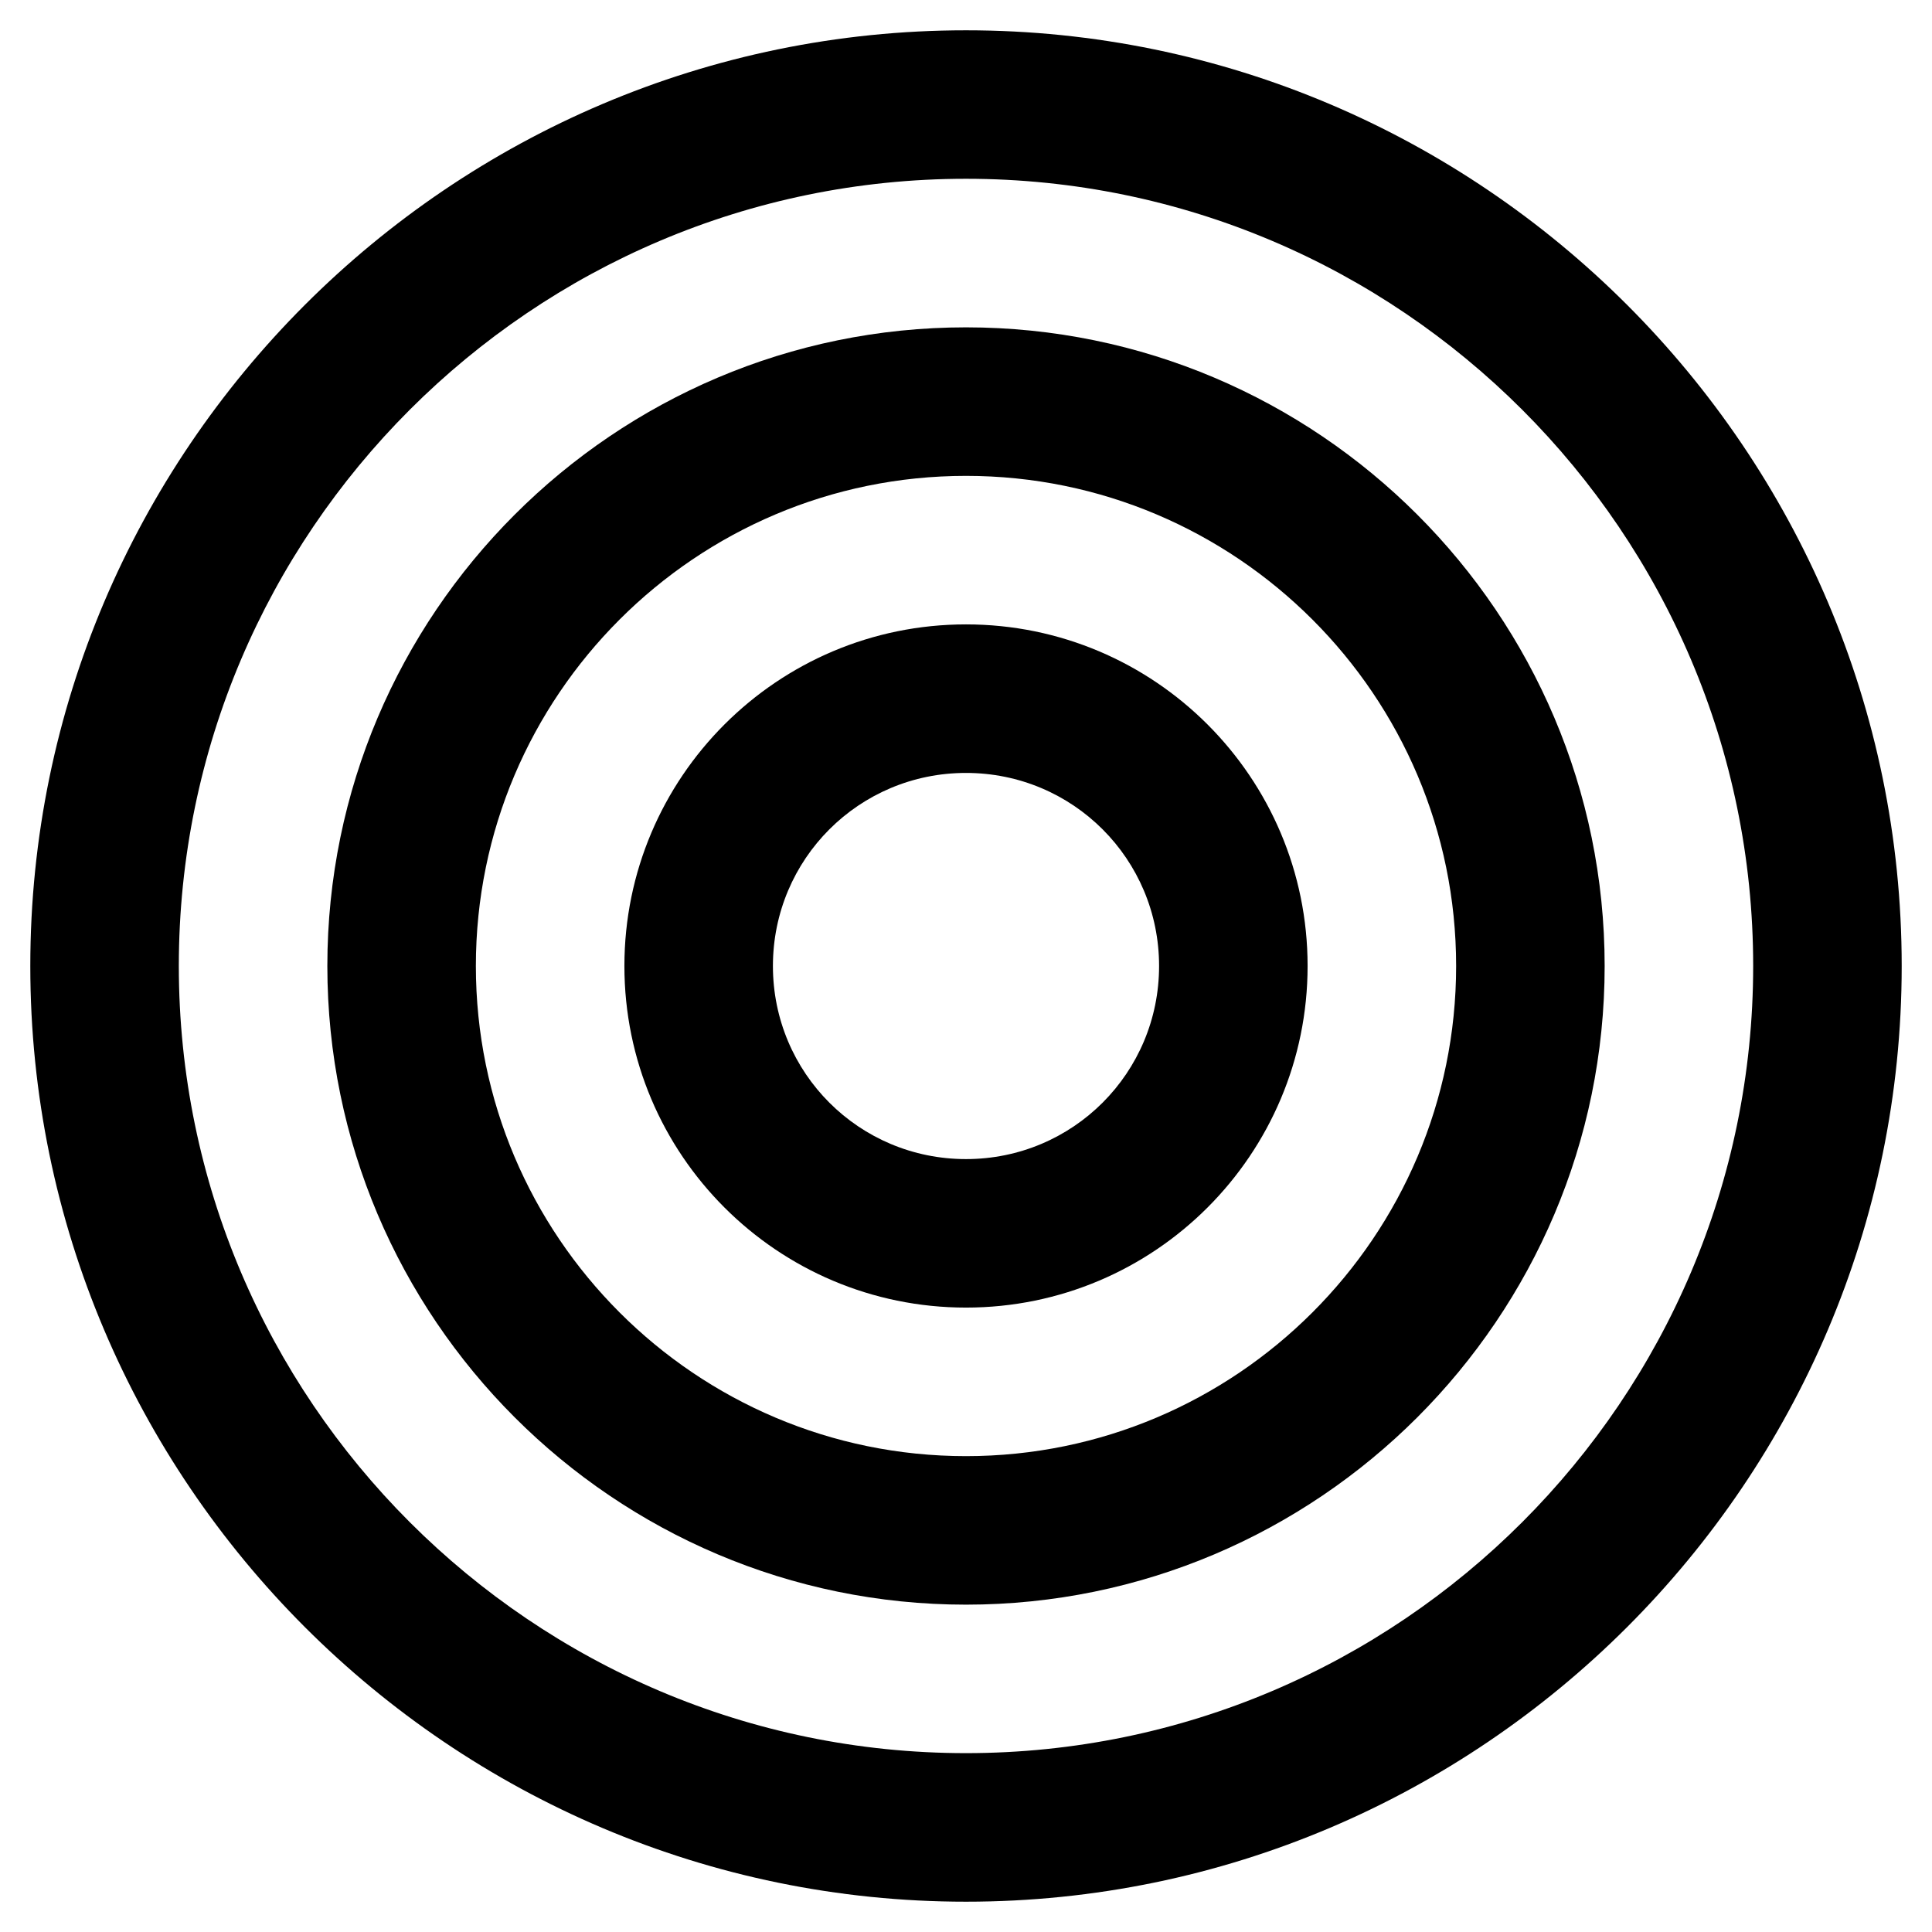
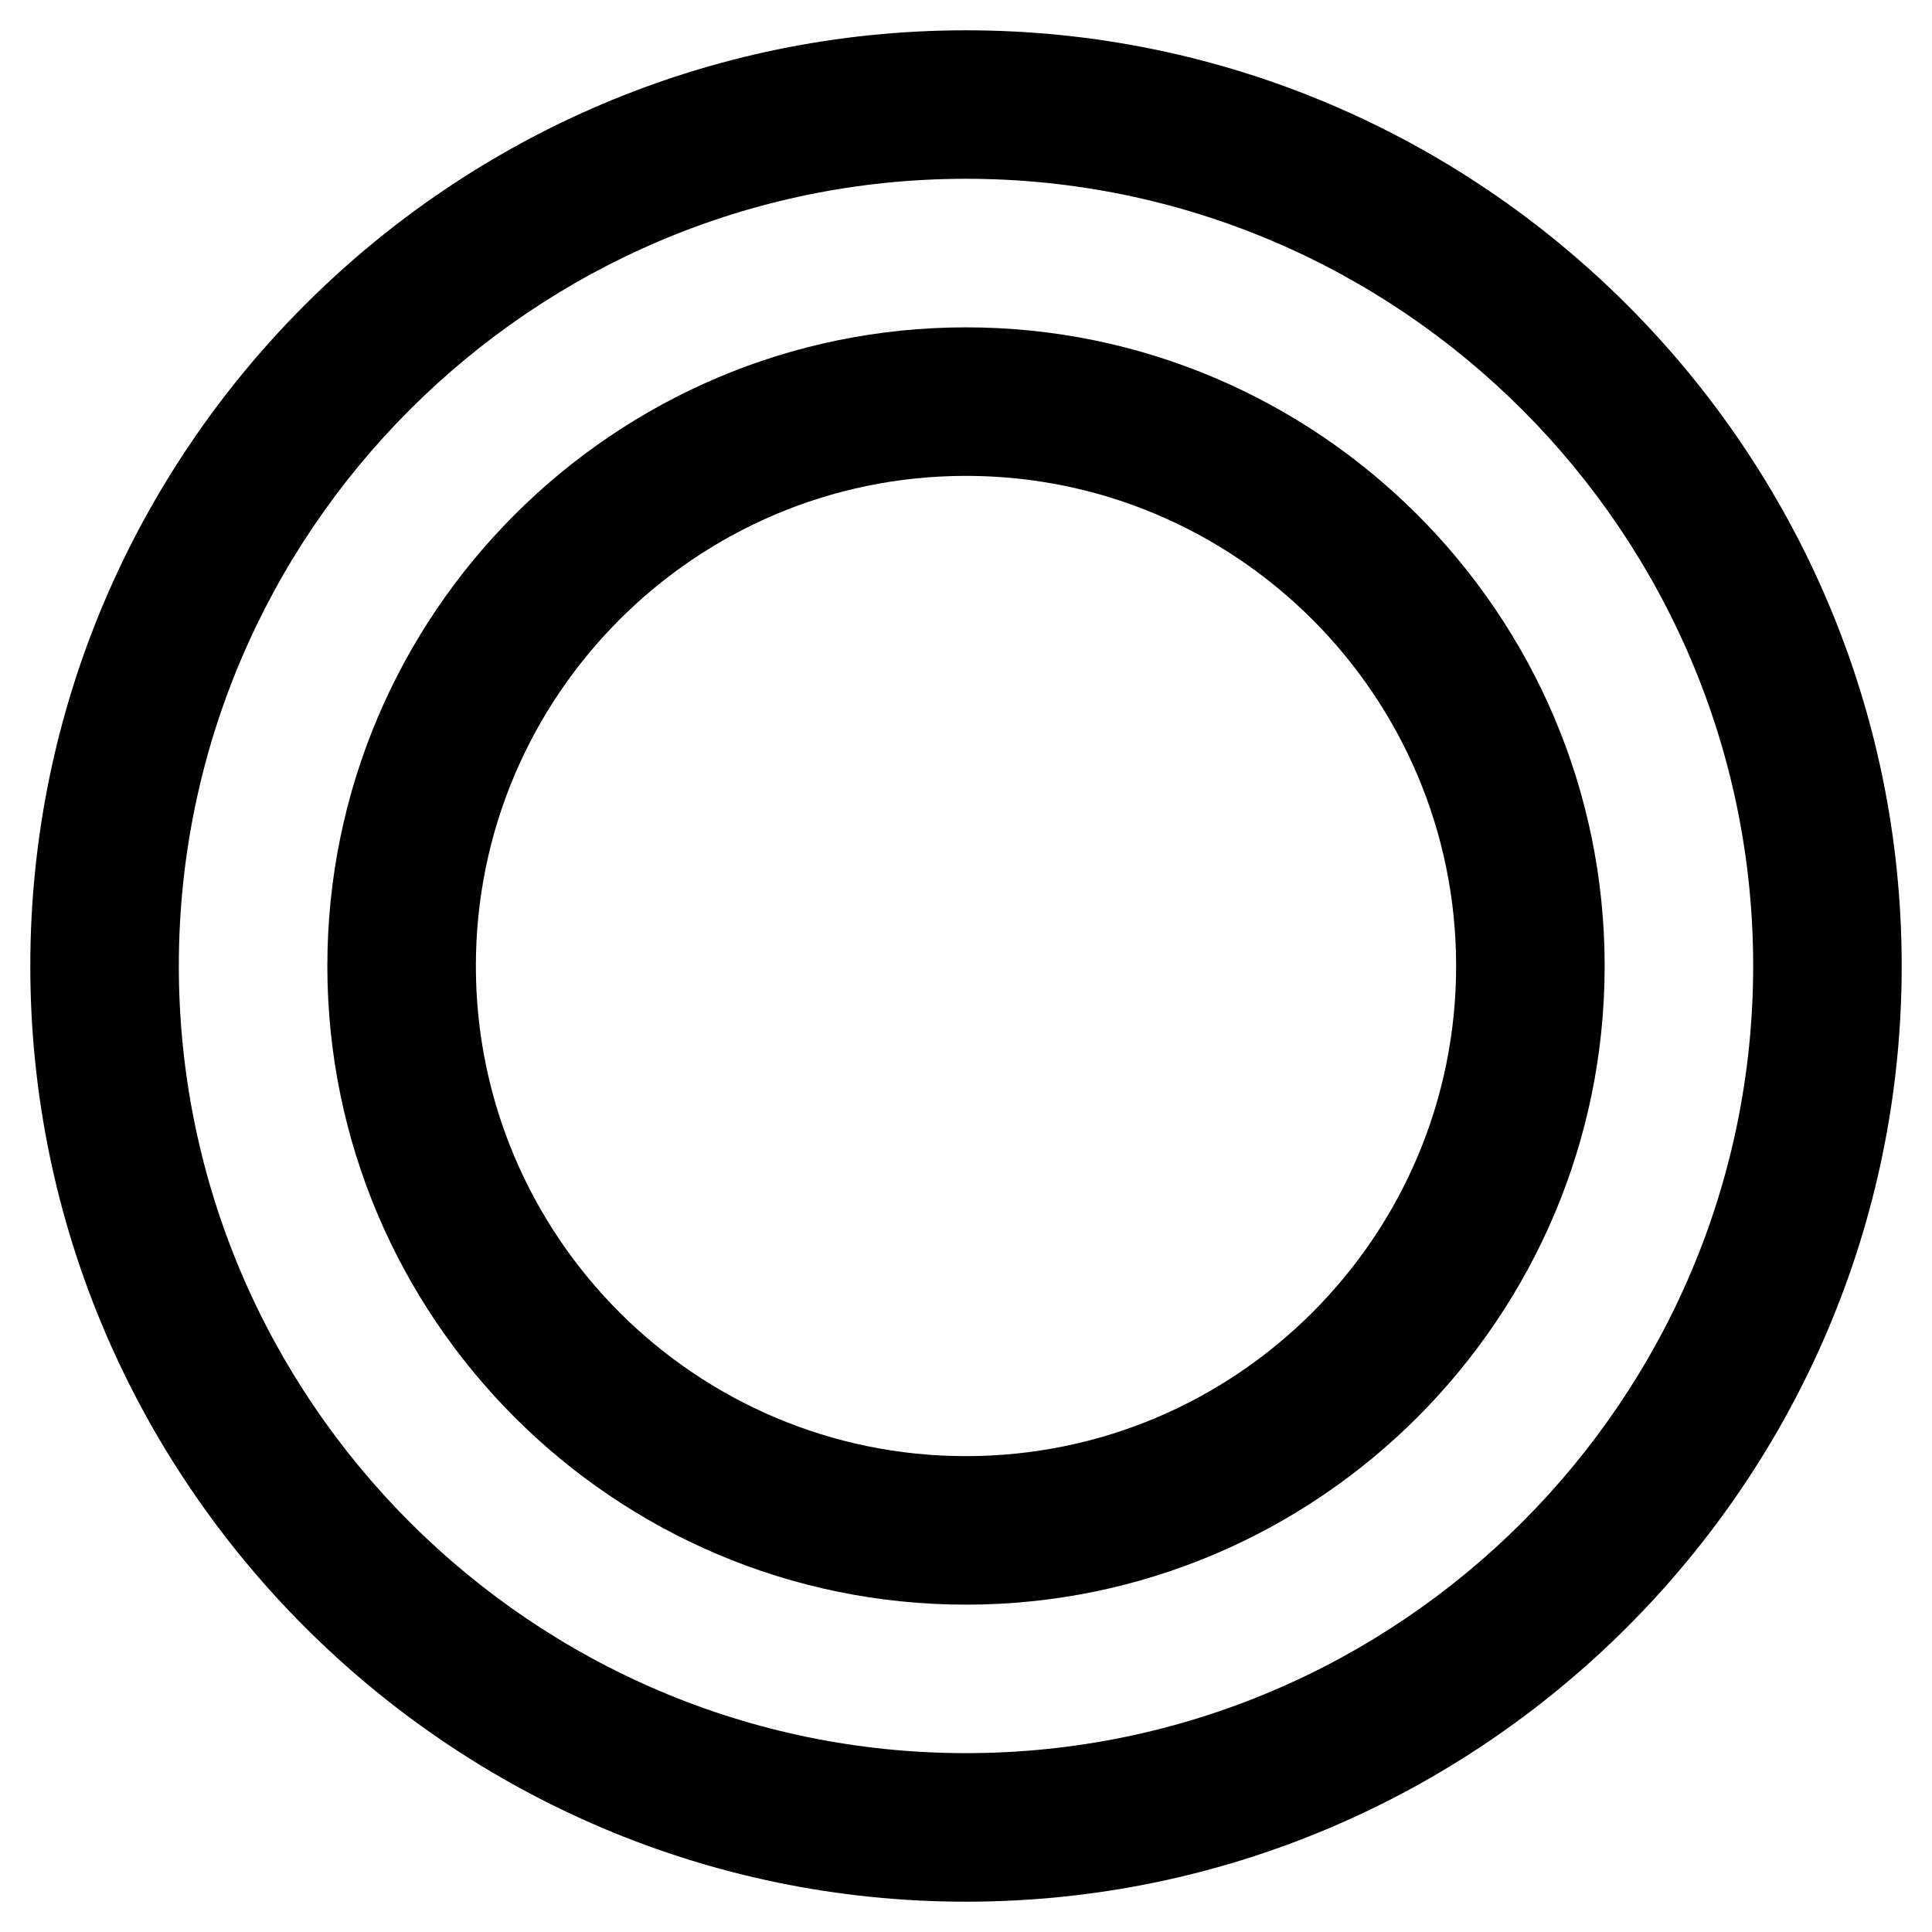
<svg xmlns="http://www.w3.org/2000/svg" fill="#000000" width="800px" height="800px" version="1.1" viewBox="144 144 512 512">
  <g>
-     <path d="m400 309.47c-49.988 0-90.527 40.539-90.527 90.527 0 49.988 40.539 90.527 90.527 90.527s90.527-40.539 90.527-90.527c0-49.984-40.543-90.527-90.527-90.527zm0 141.7c-28.34 0-51.168-22.828-51.168-51.168s22.828-51.168 51.168-51.168 51.168 22.828 51.168 51.168c0 28.336-22.832 51.168-51.168 51.168z" />
    <path d="m400 230.75c-93.285 0-169.25 75.965-169.25 169.25s75.965 169.25 169.25 169.25 169.25-75.965 169.25-169.25c-0.004-93.285-75.969-169.25-169.25-169.25zm0 299.14c-71.637 0-129.89-58.254-129.89-129.89 0-71.637 58.254-129.89 129.89-129.89 71.637 0 129.89 58.254 129.89 129.89s-58.254 129.89-129.89 129.89z" />
    <path d="m400 152.03c-136.58 0-247.97 111.39-247.97 247.97 0 136.58 111.39 247.97 247.97 247.97s247.97-111.39 247.97-247.97c0-136.58-111.39-247.97-247.97-247.97zm0 456.57c-114.93 0-208.61-93.676-208.61-208.61 0-114.93 93.676-208.61 208.61-208.61 114.93 0 208.61 93.676 208.61 208.61-0.004 114.93-93.68 208.61-208.61 208.61z" />
  </g>
</svg>